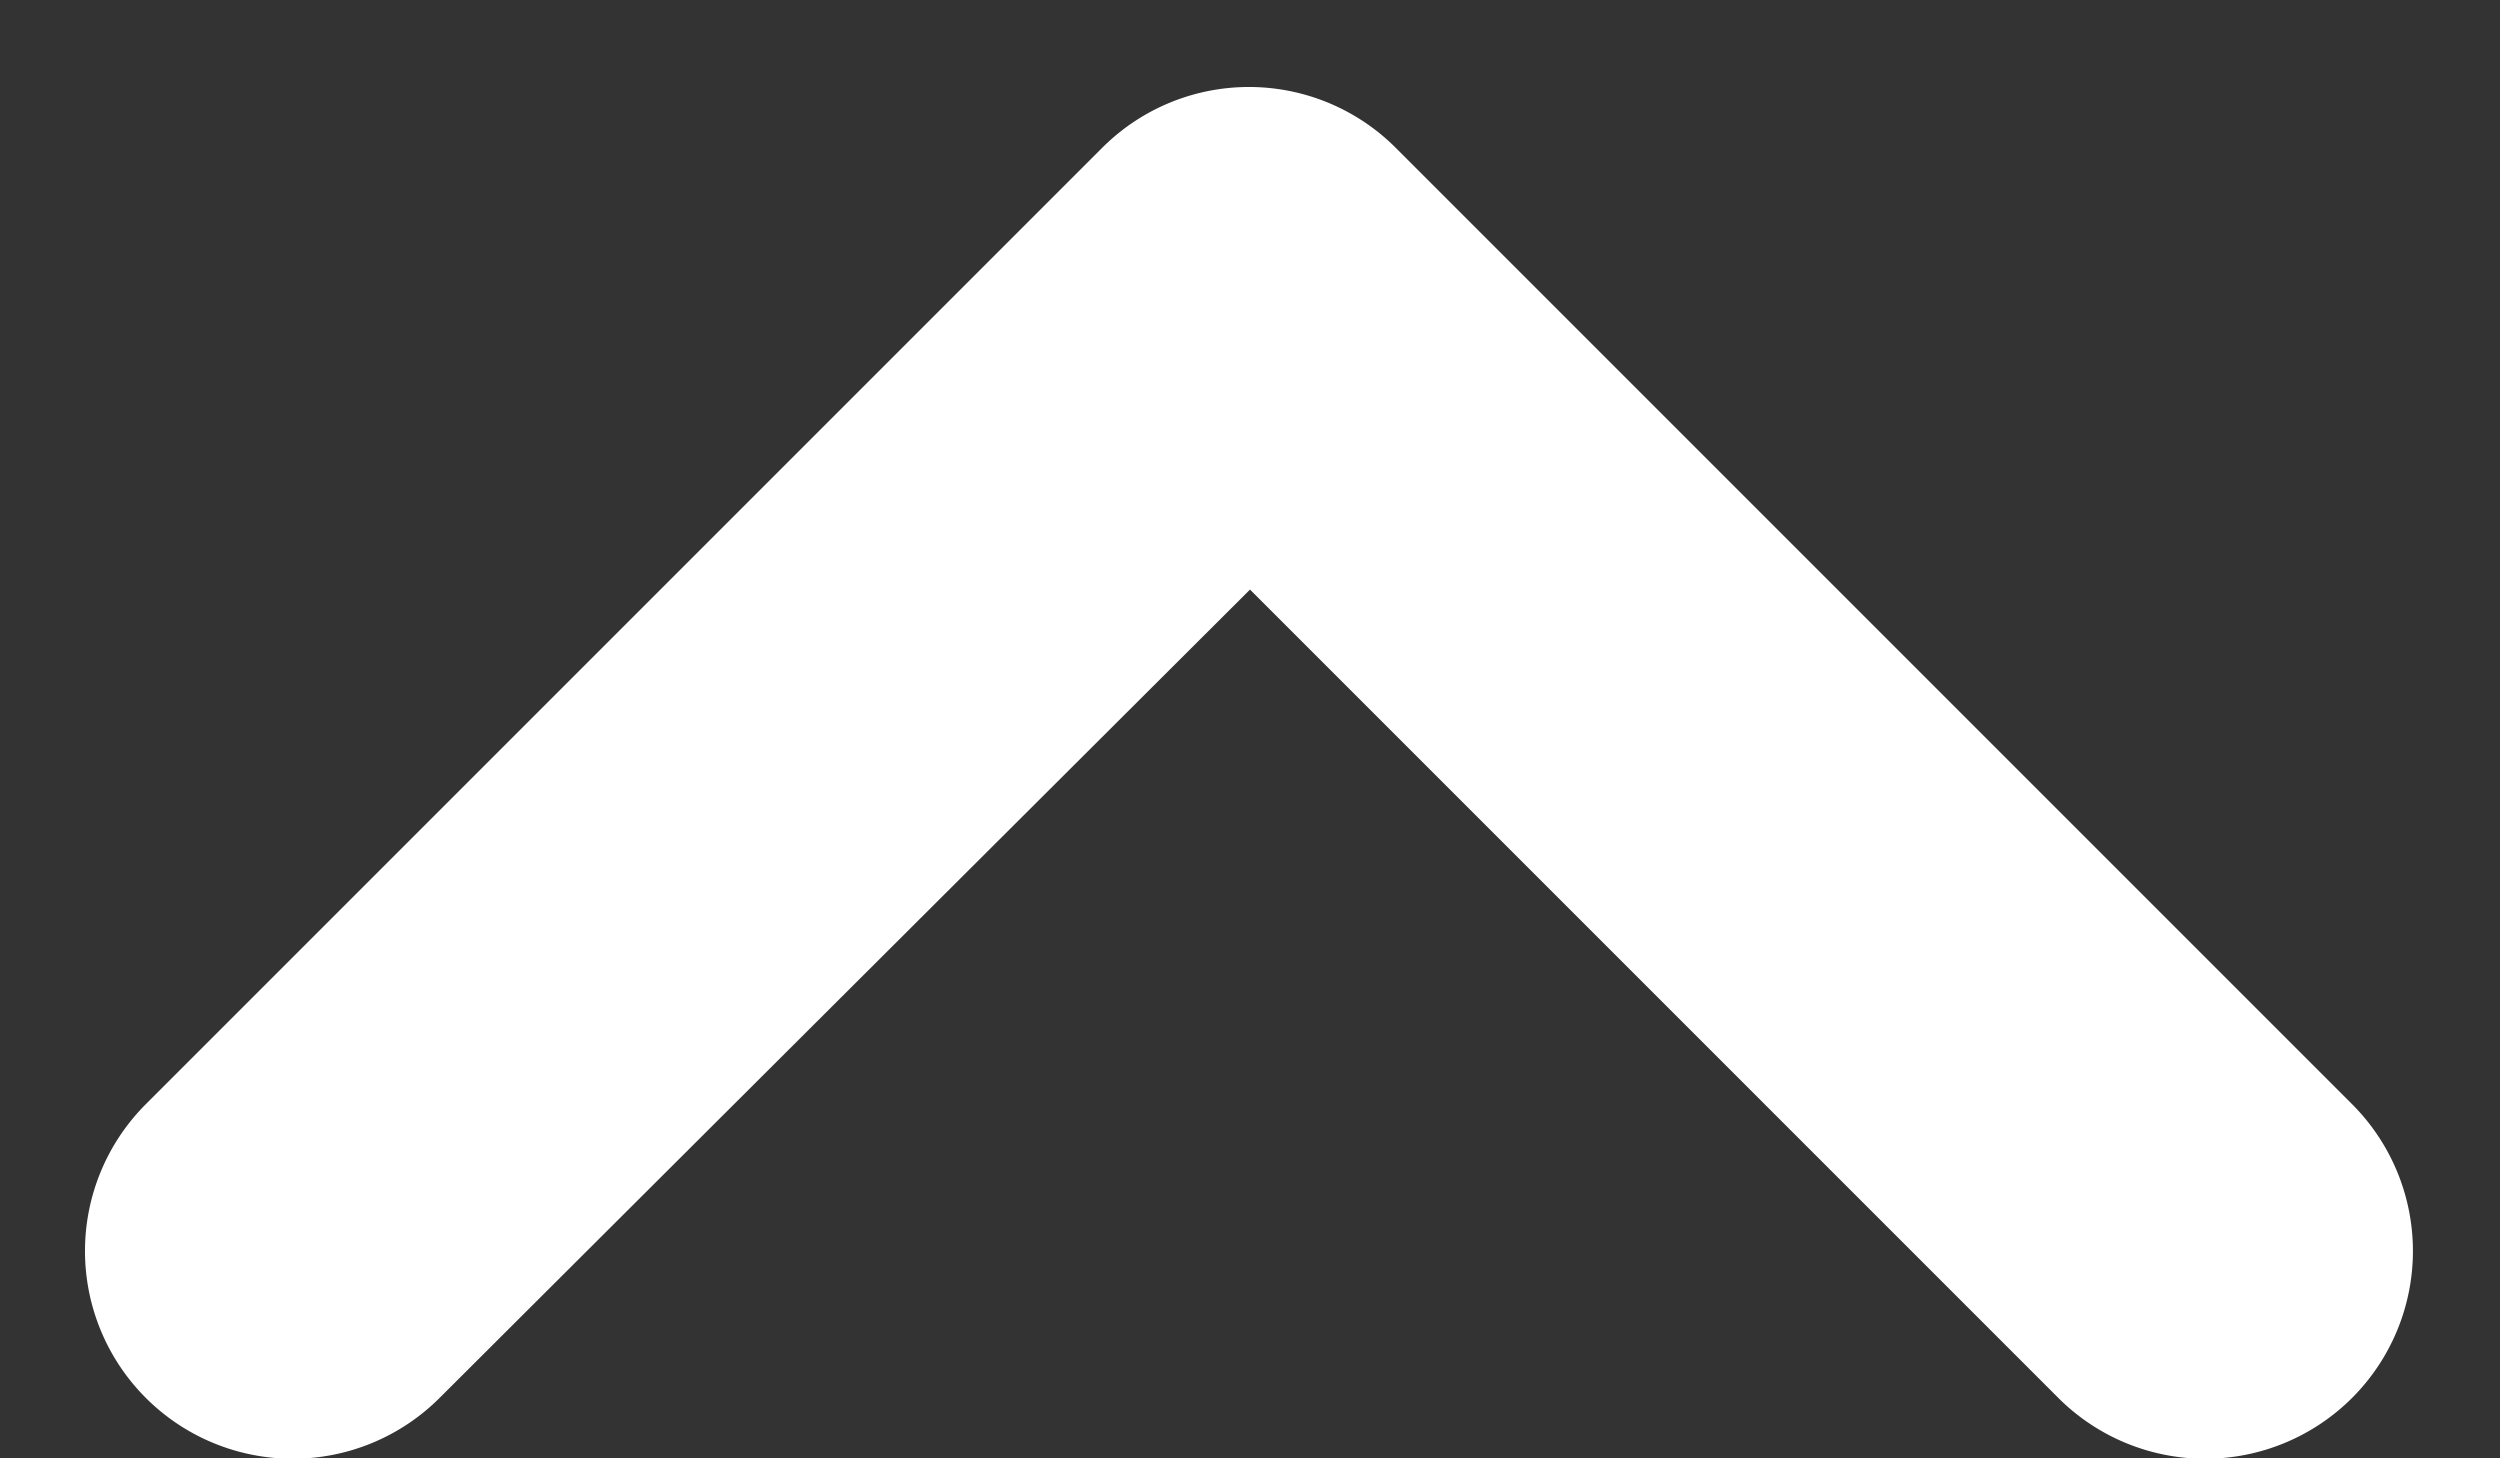
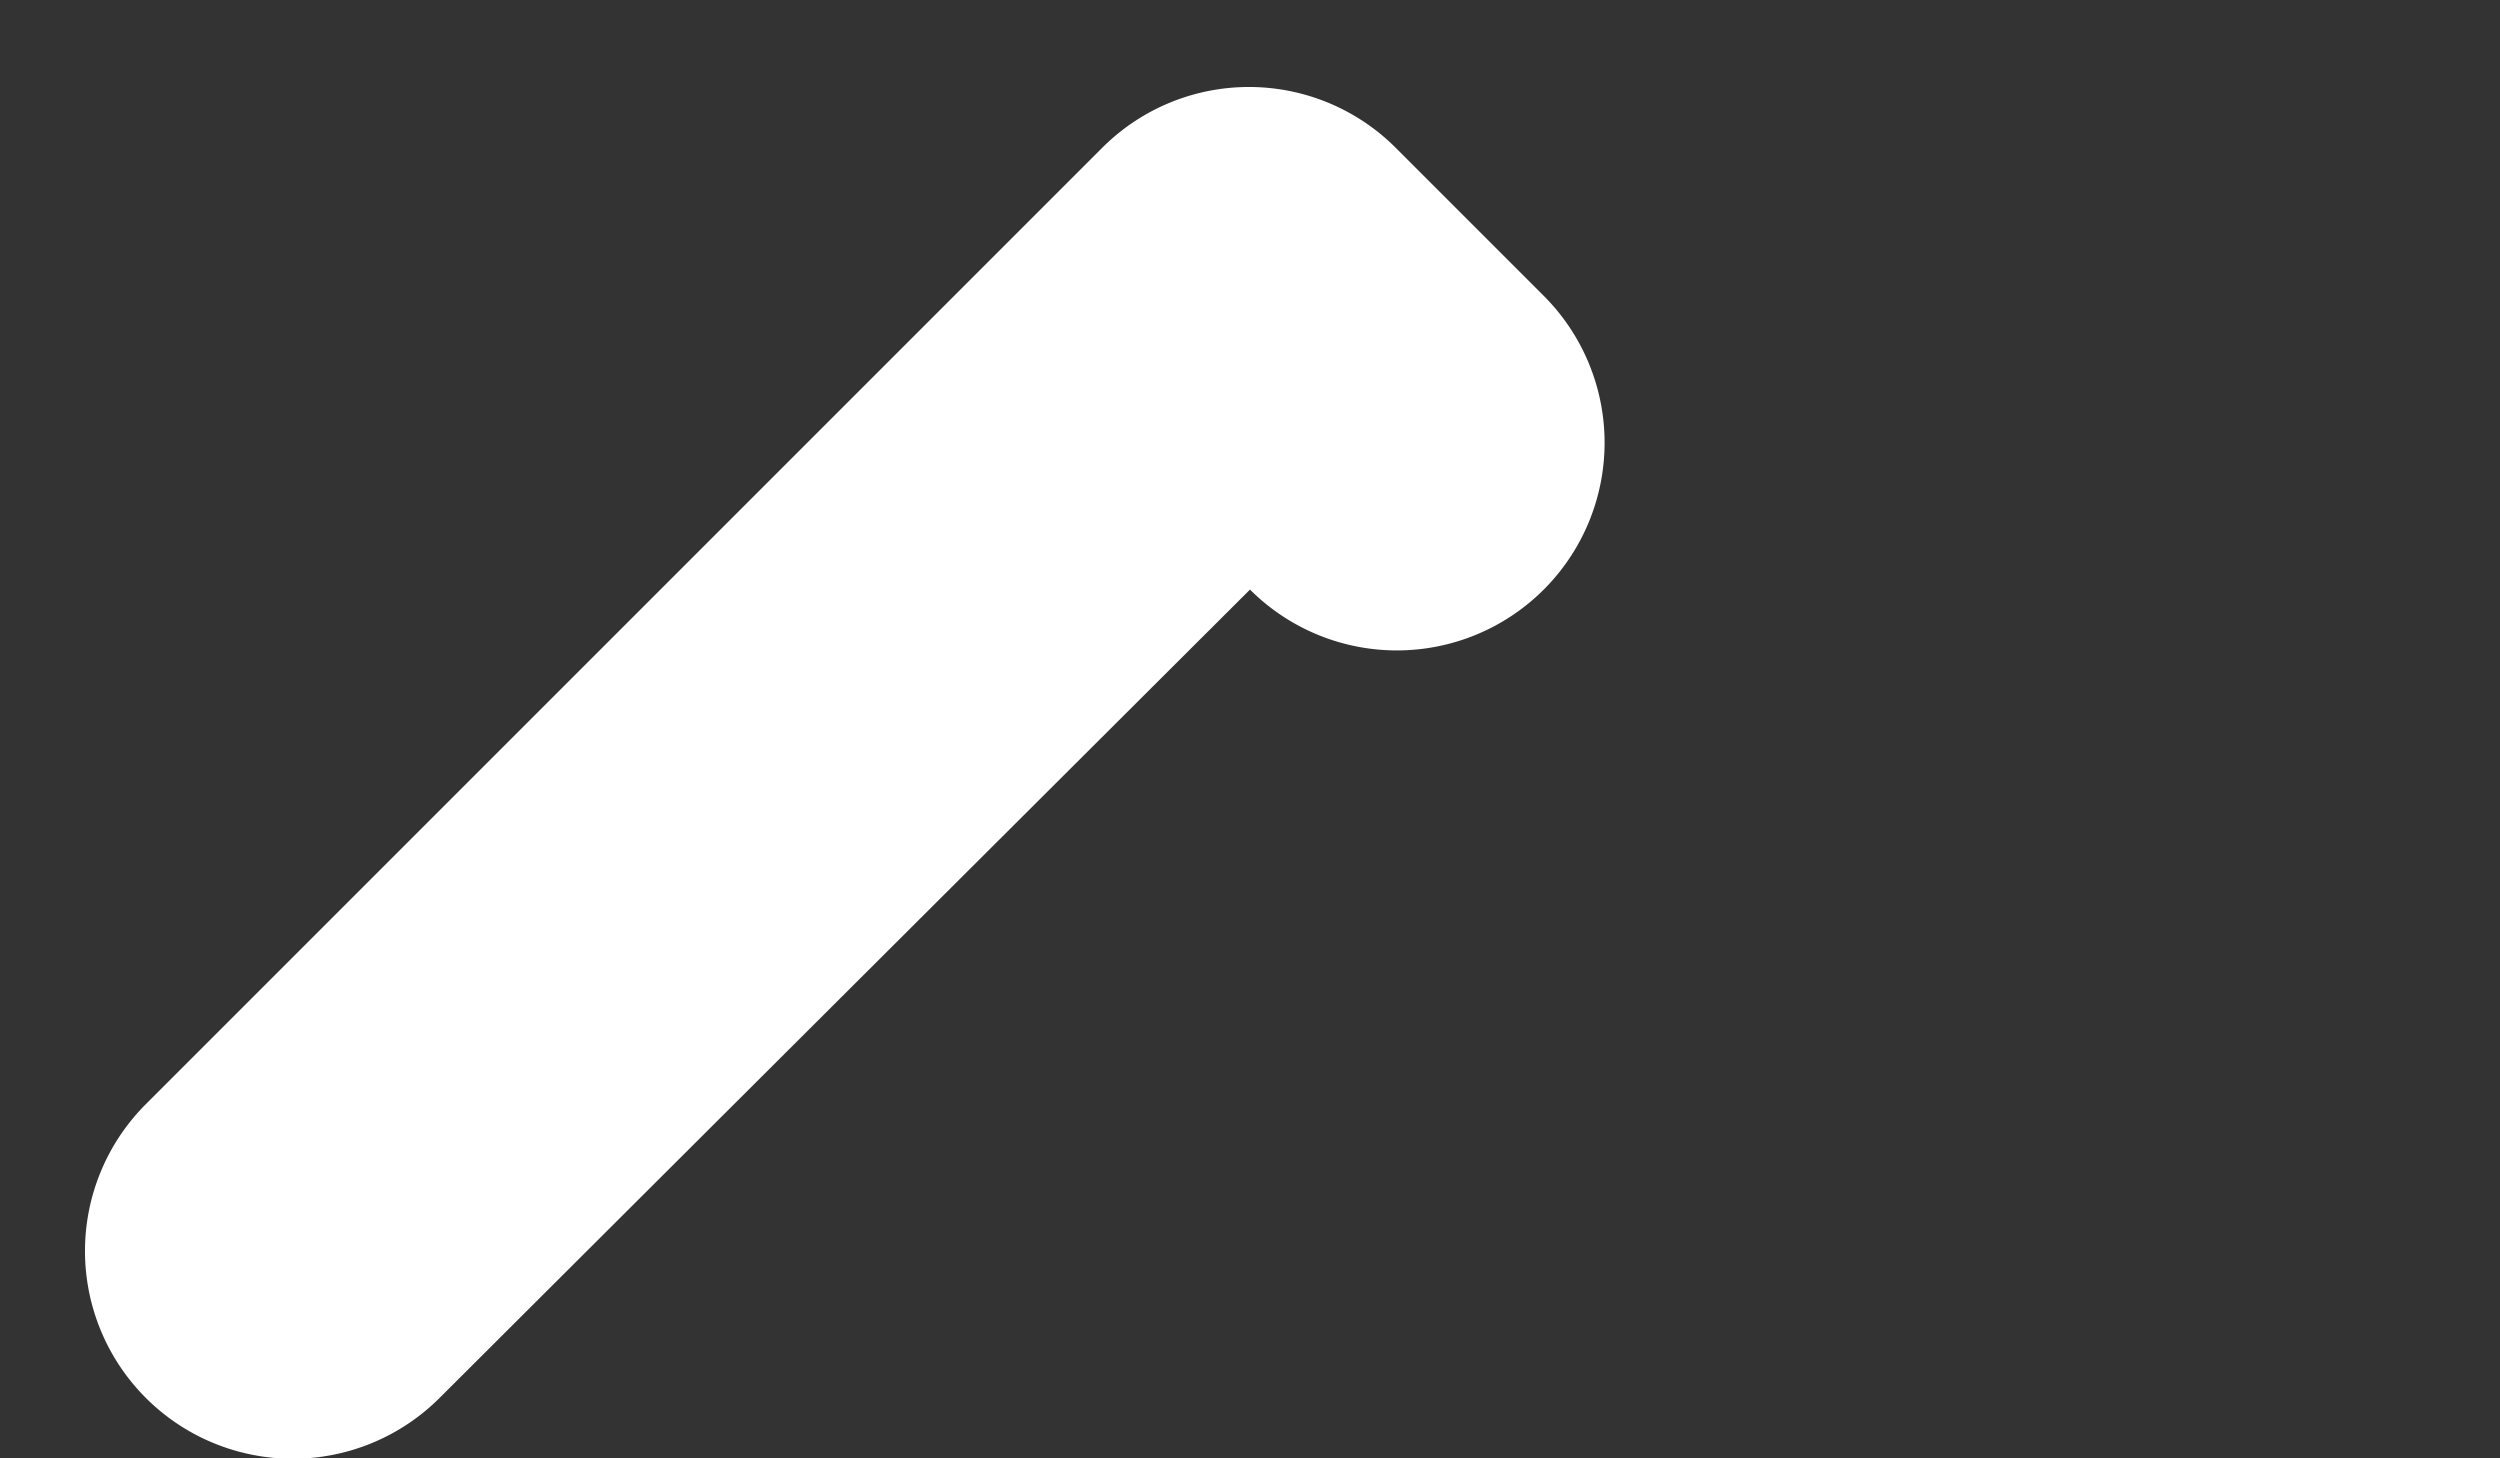
<svg xmlns="http://www.w3.org/2000/svg" width="12" height="7" viewBox="0 0 12 7">
  <rect x="0" y="0" width="12" height="7" fill="#333333" stroke="none" />
  <g>
    <g>
-       <path fill="#fff" d="M5.29.71L.7 5.3a.996.996 0 1 0 1.41 1.41L6 2.83l3.88 3.88a.996.996 0 1 0 1.41-1.41L6.7.71a.996.996 0 0 0-1.41 0z" />
+       <path fill="#fff" d="M5.29.71L.7 5.3a.996.996 0 1 0 1.41 1.41L6 2.83a.996.996 0 1 0 1.41-1.41L6.7.71a.996.996 0 0 0-1.41 0z" />
    </g>
  </g>
</svg>